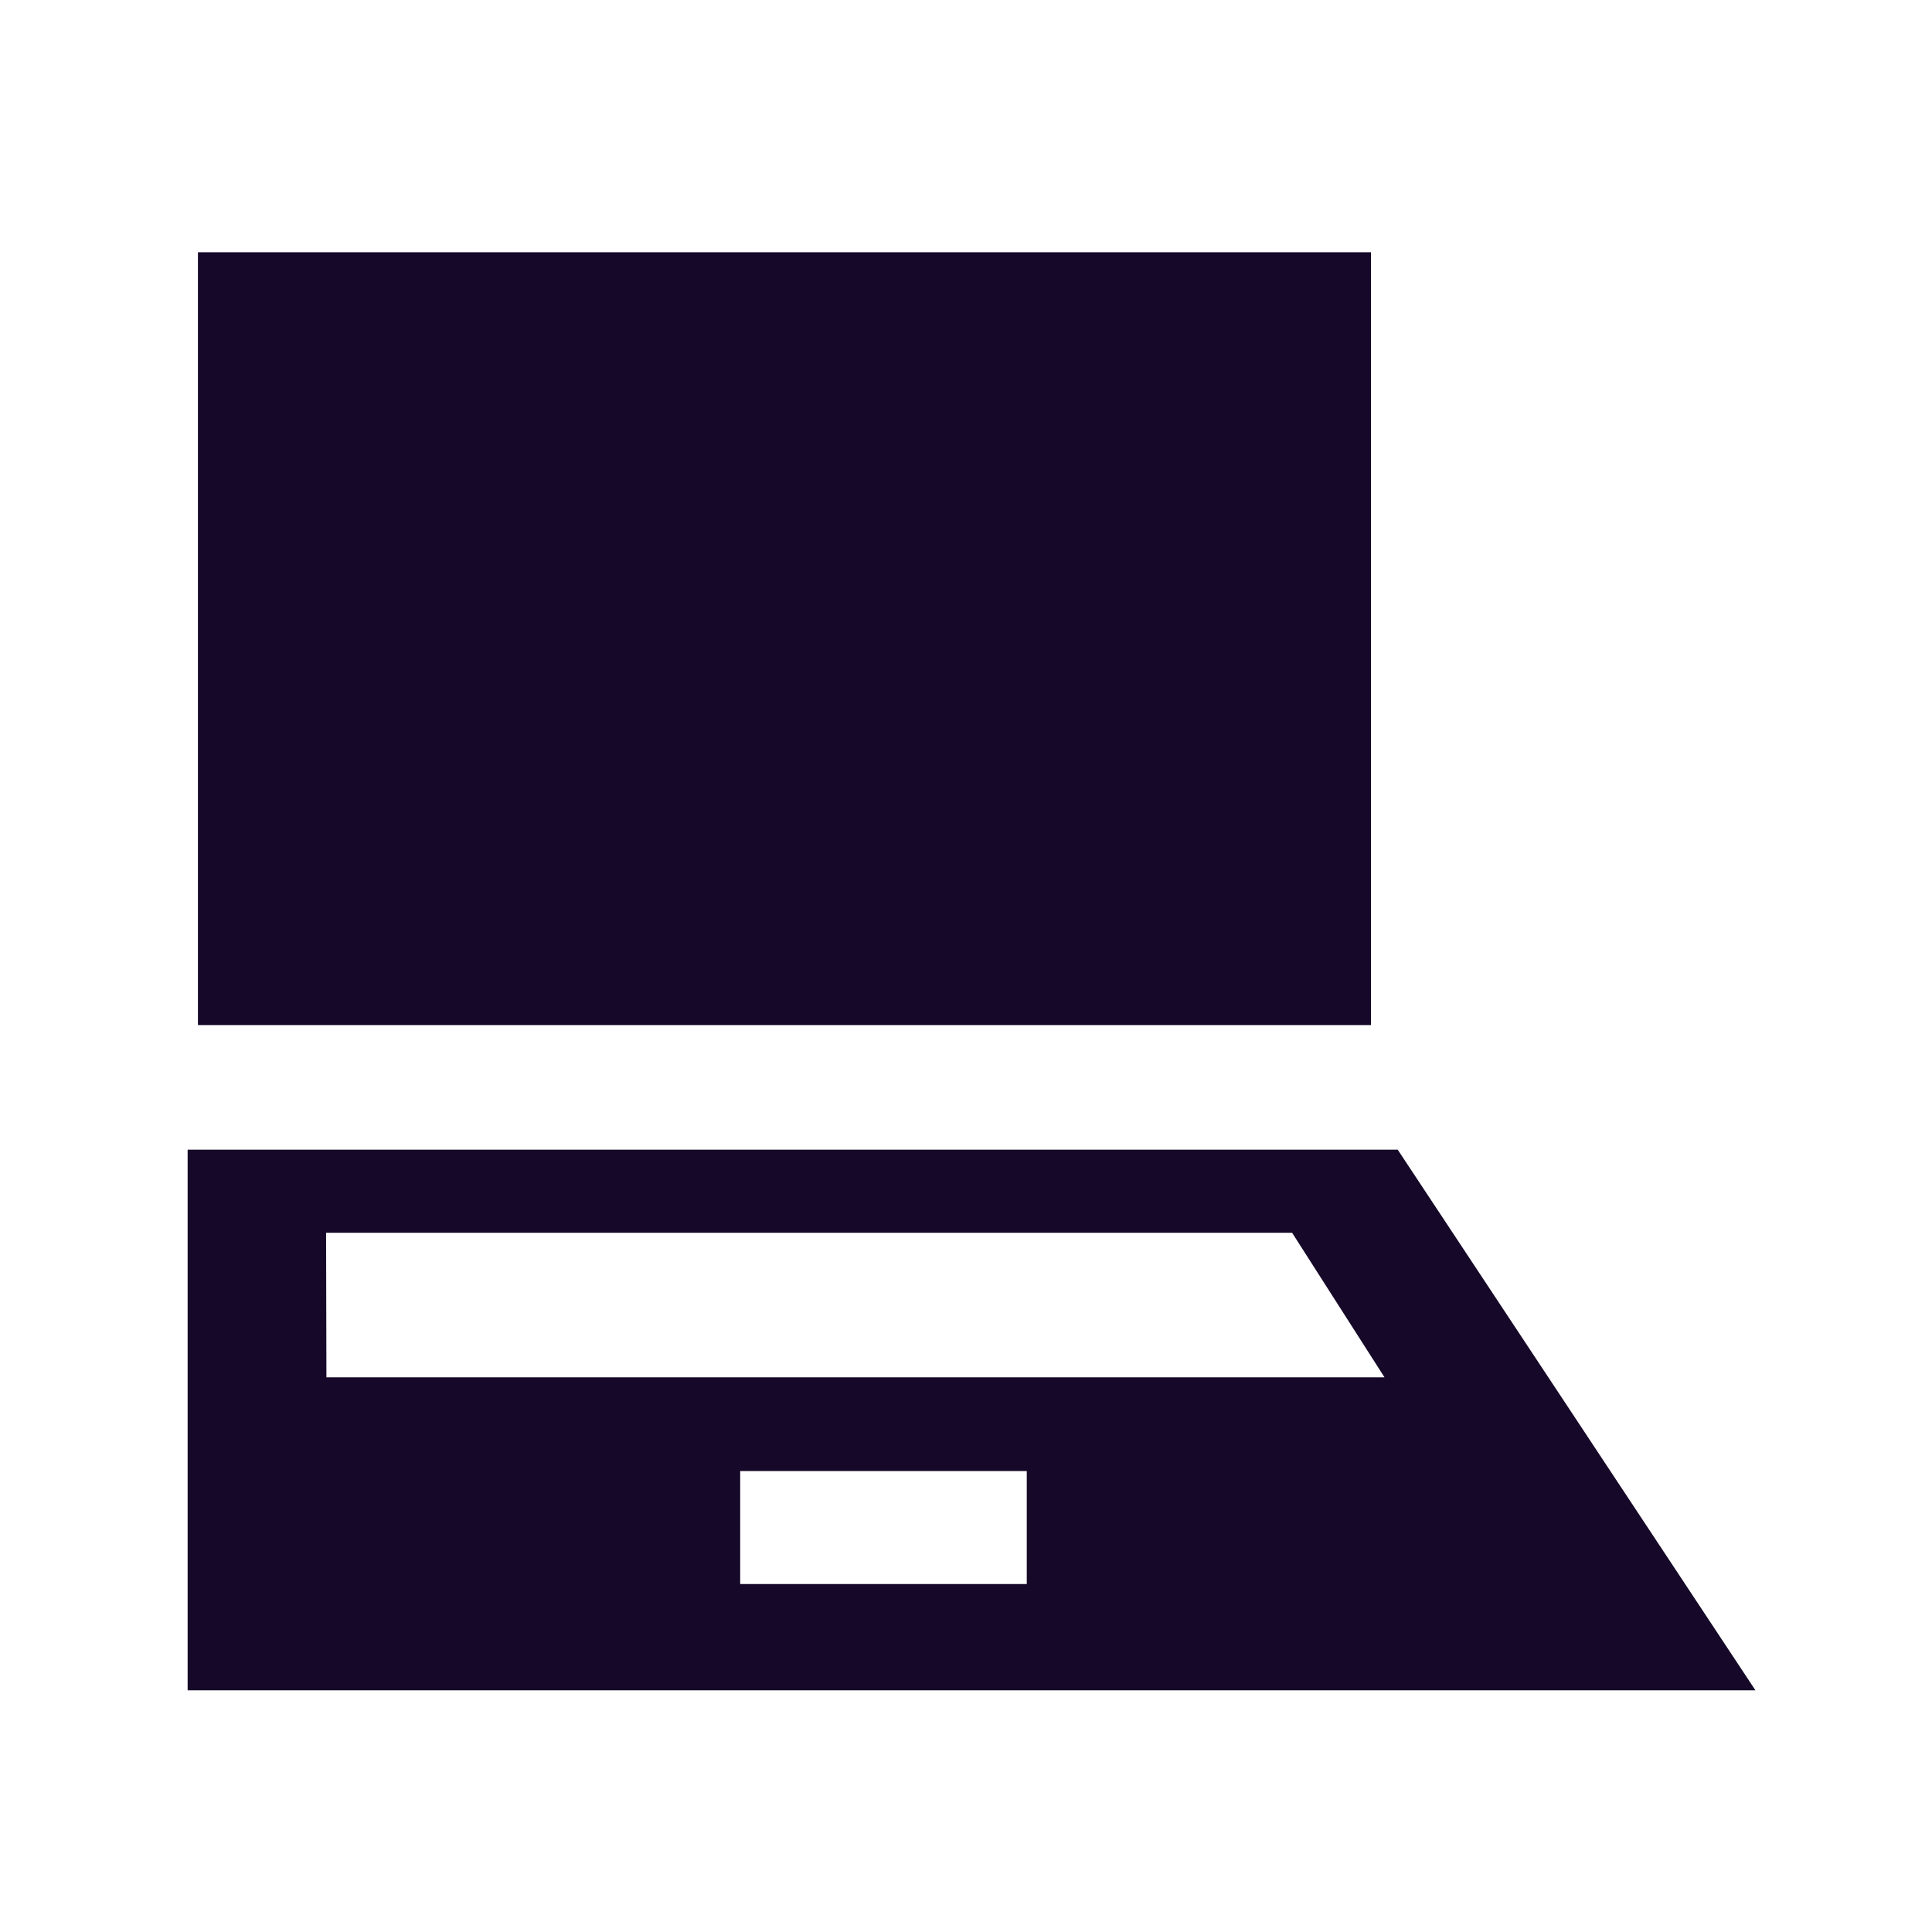
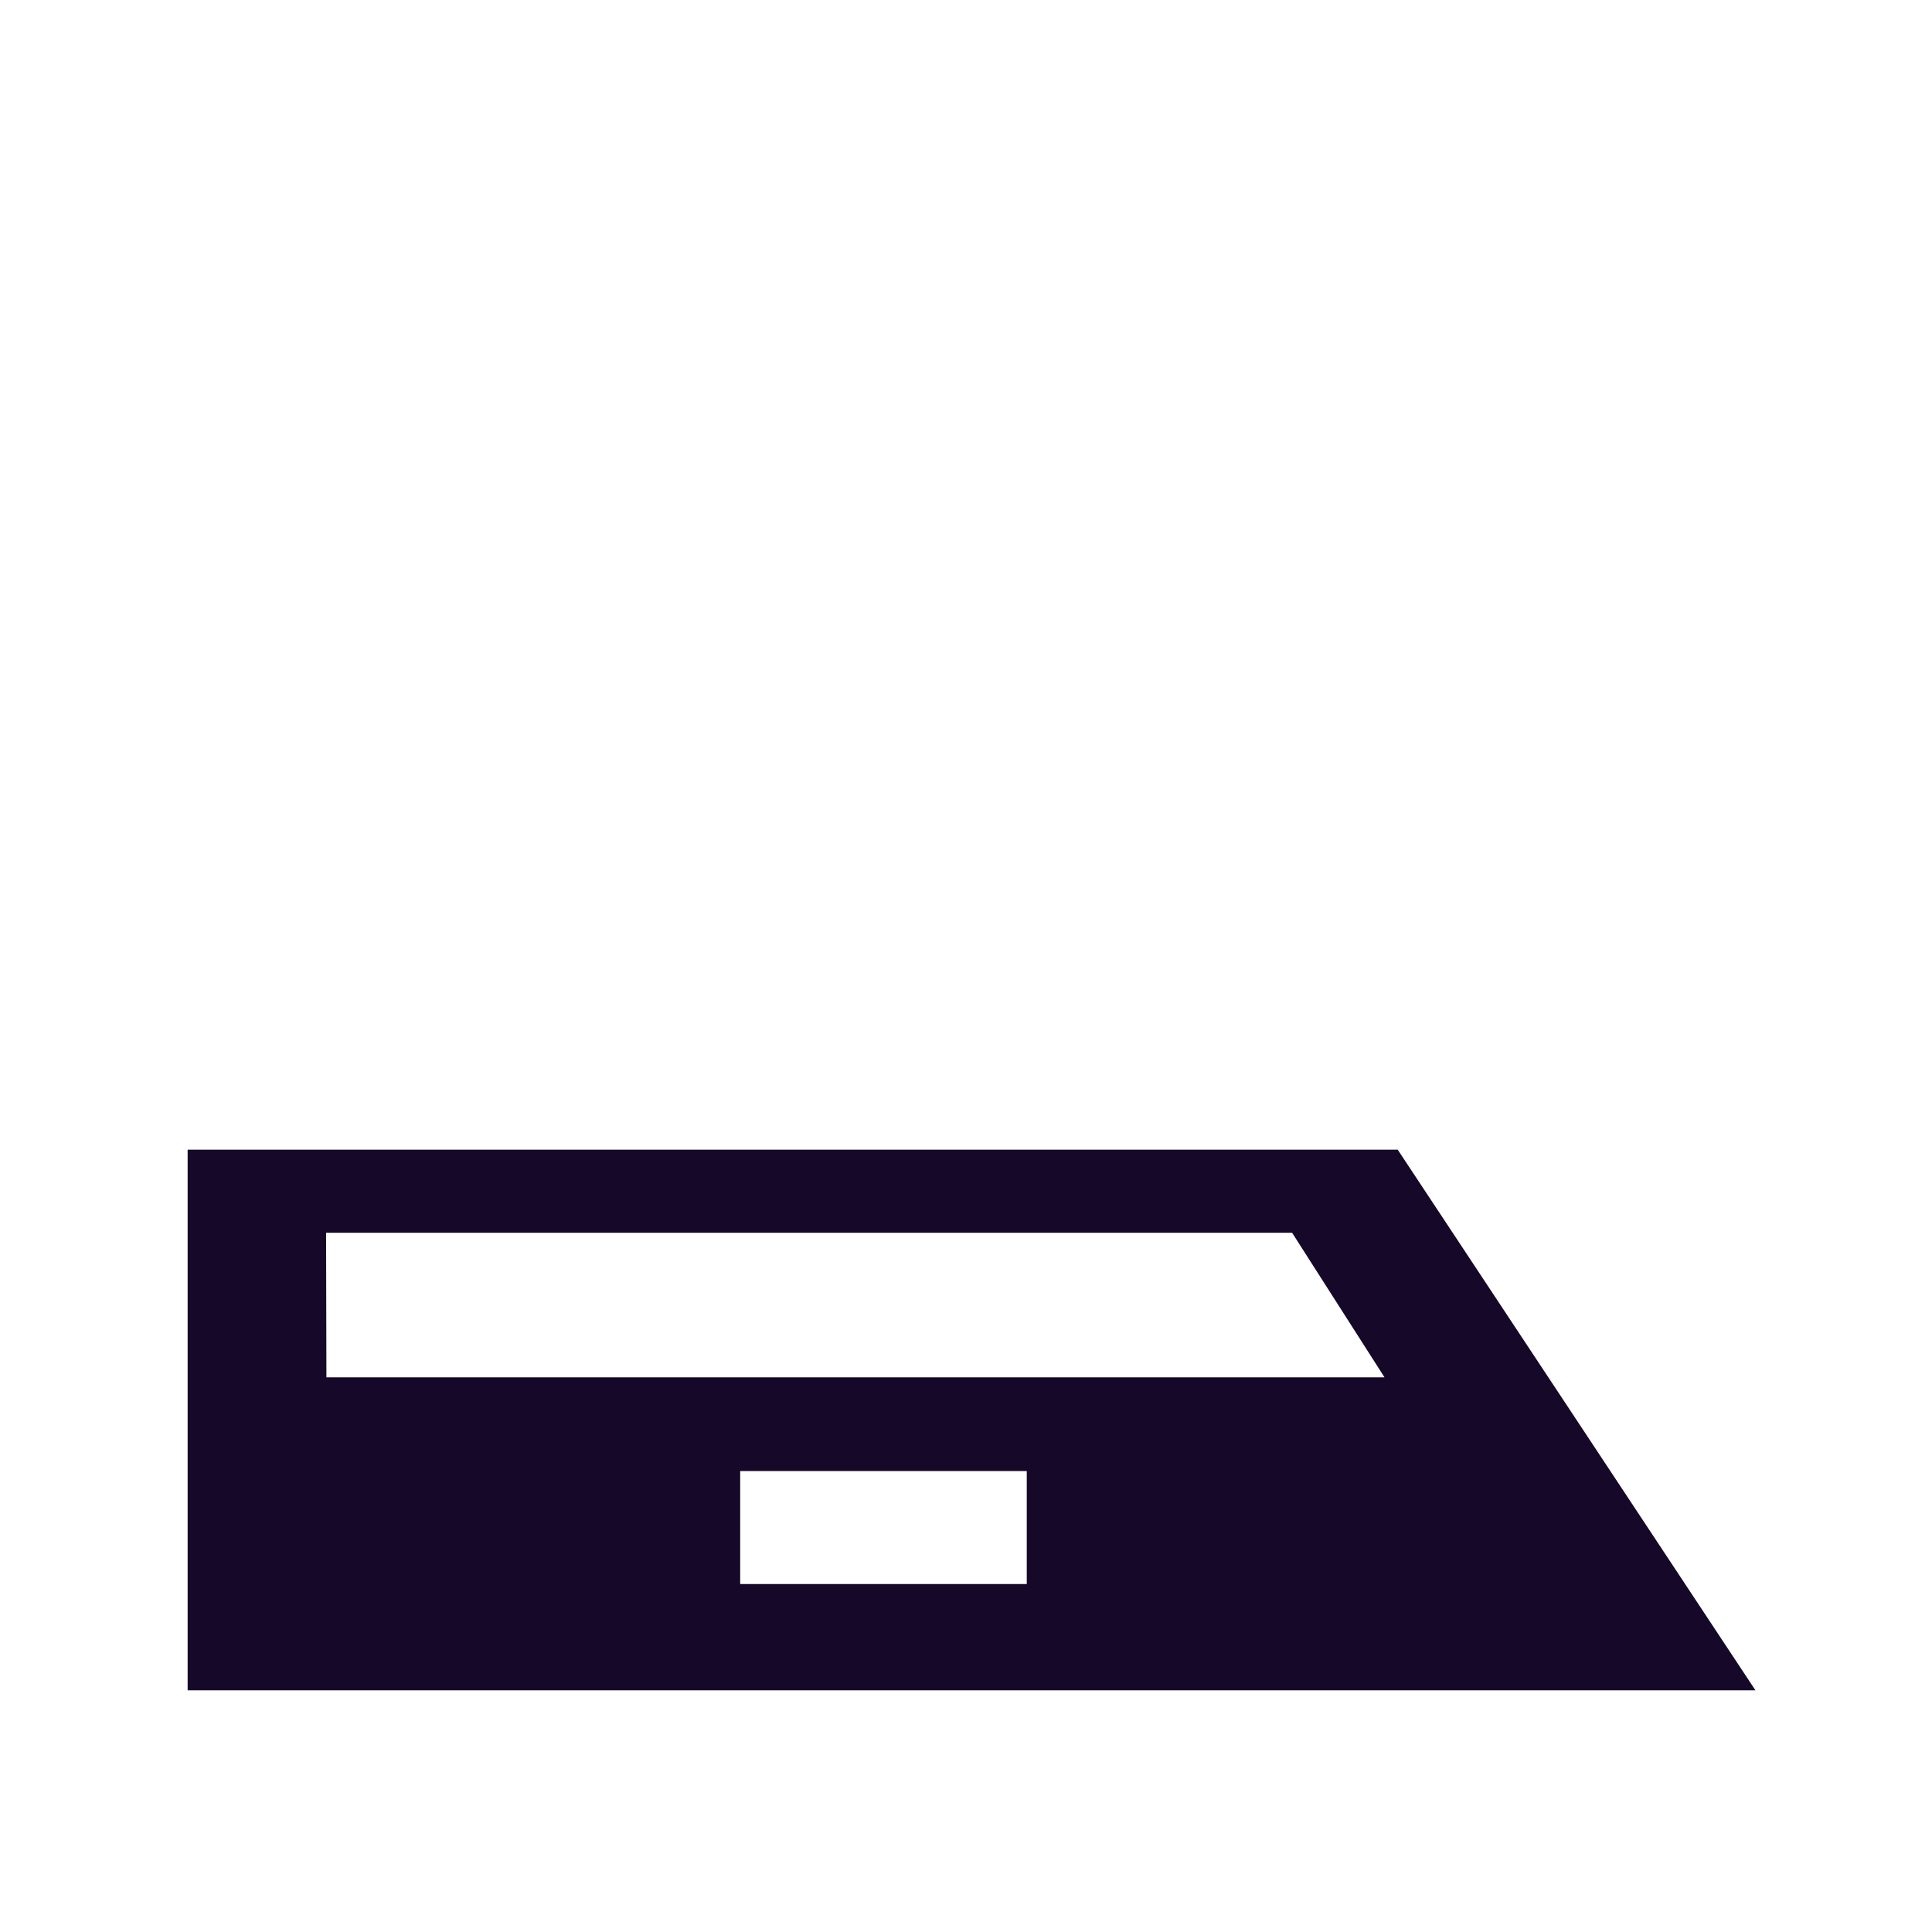
<svg xmlns="http://www.w3.org/2000/svg" fill="none" viewBox="0 0 42 42" height="42" width="42">
  <path fill="#160828" d="M30.385 24.993H4.079V36.746H38.162L30.385 24.993ZM7.089 26.799H28.089L30.098 29.942H7.096L7.089 26.799ZM16.091 34.436V31.979H22.321V34.436H16.091Z" />
-   <path fill="#160828" d="M29.804 5.484H4.303V22.284H29.804V5.484Z" />
</svg>